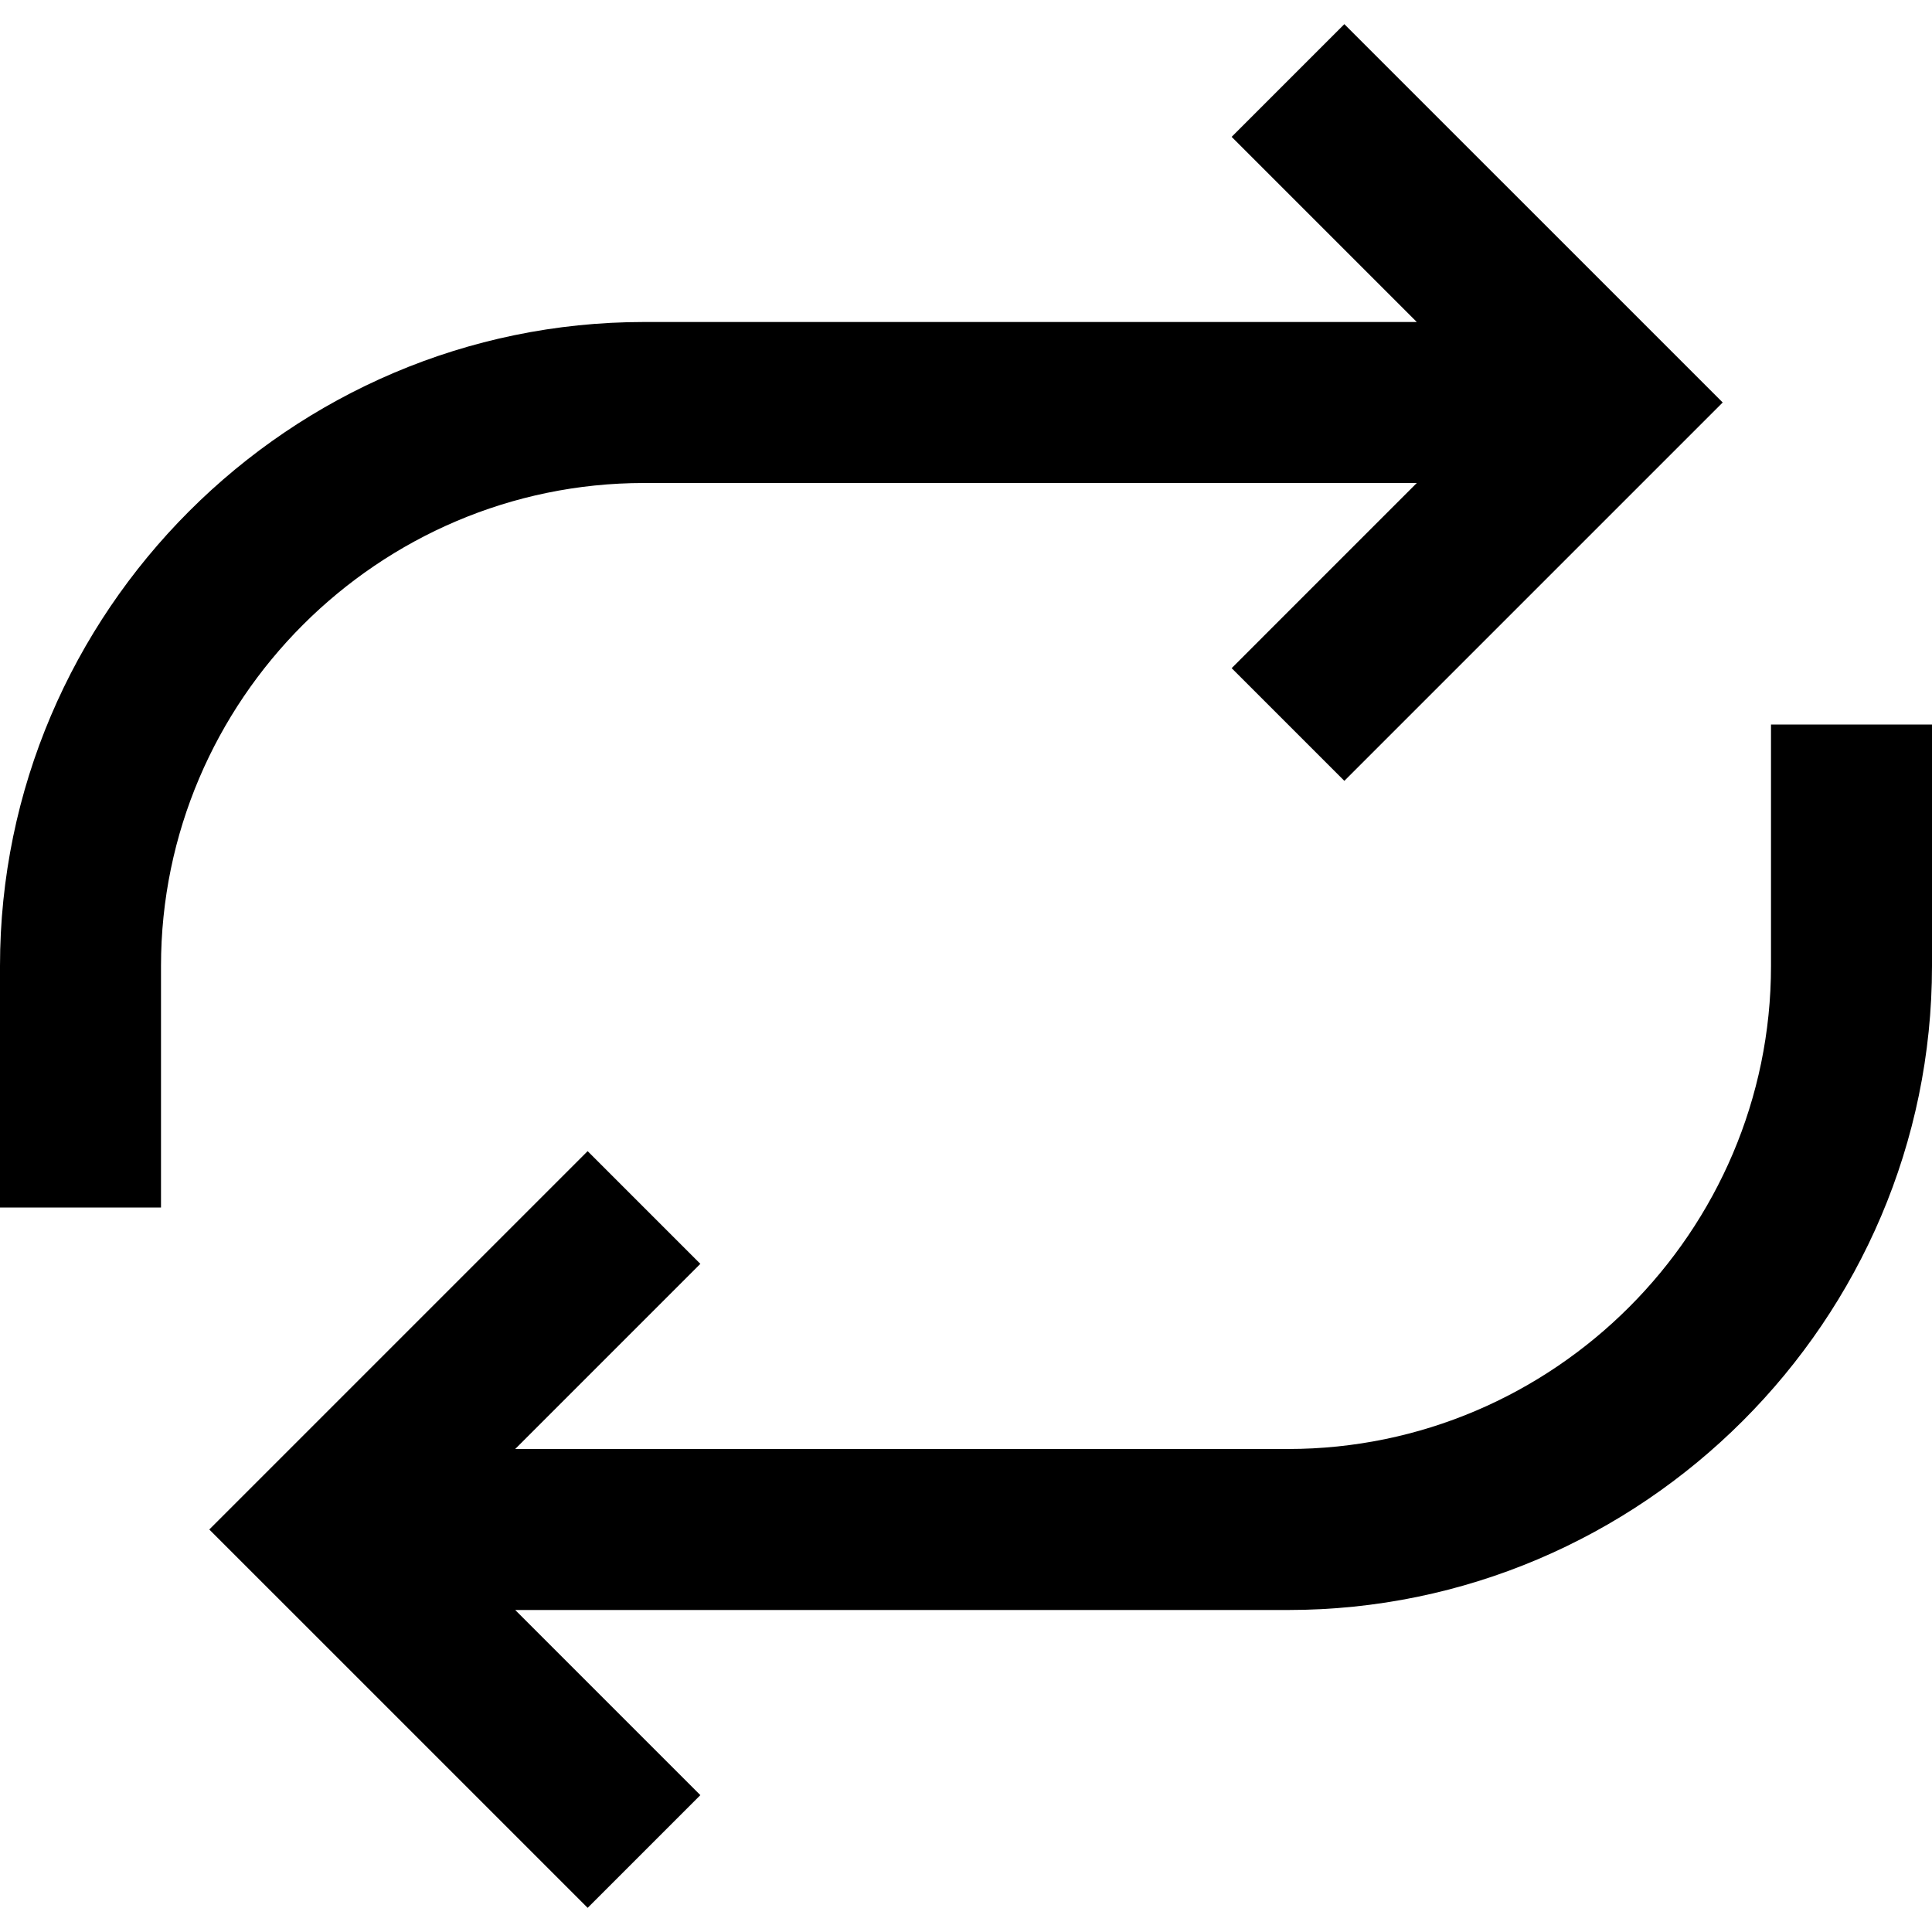
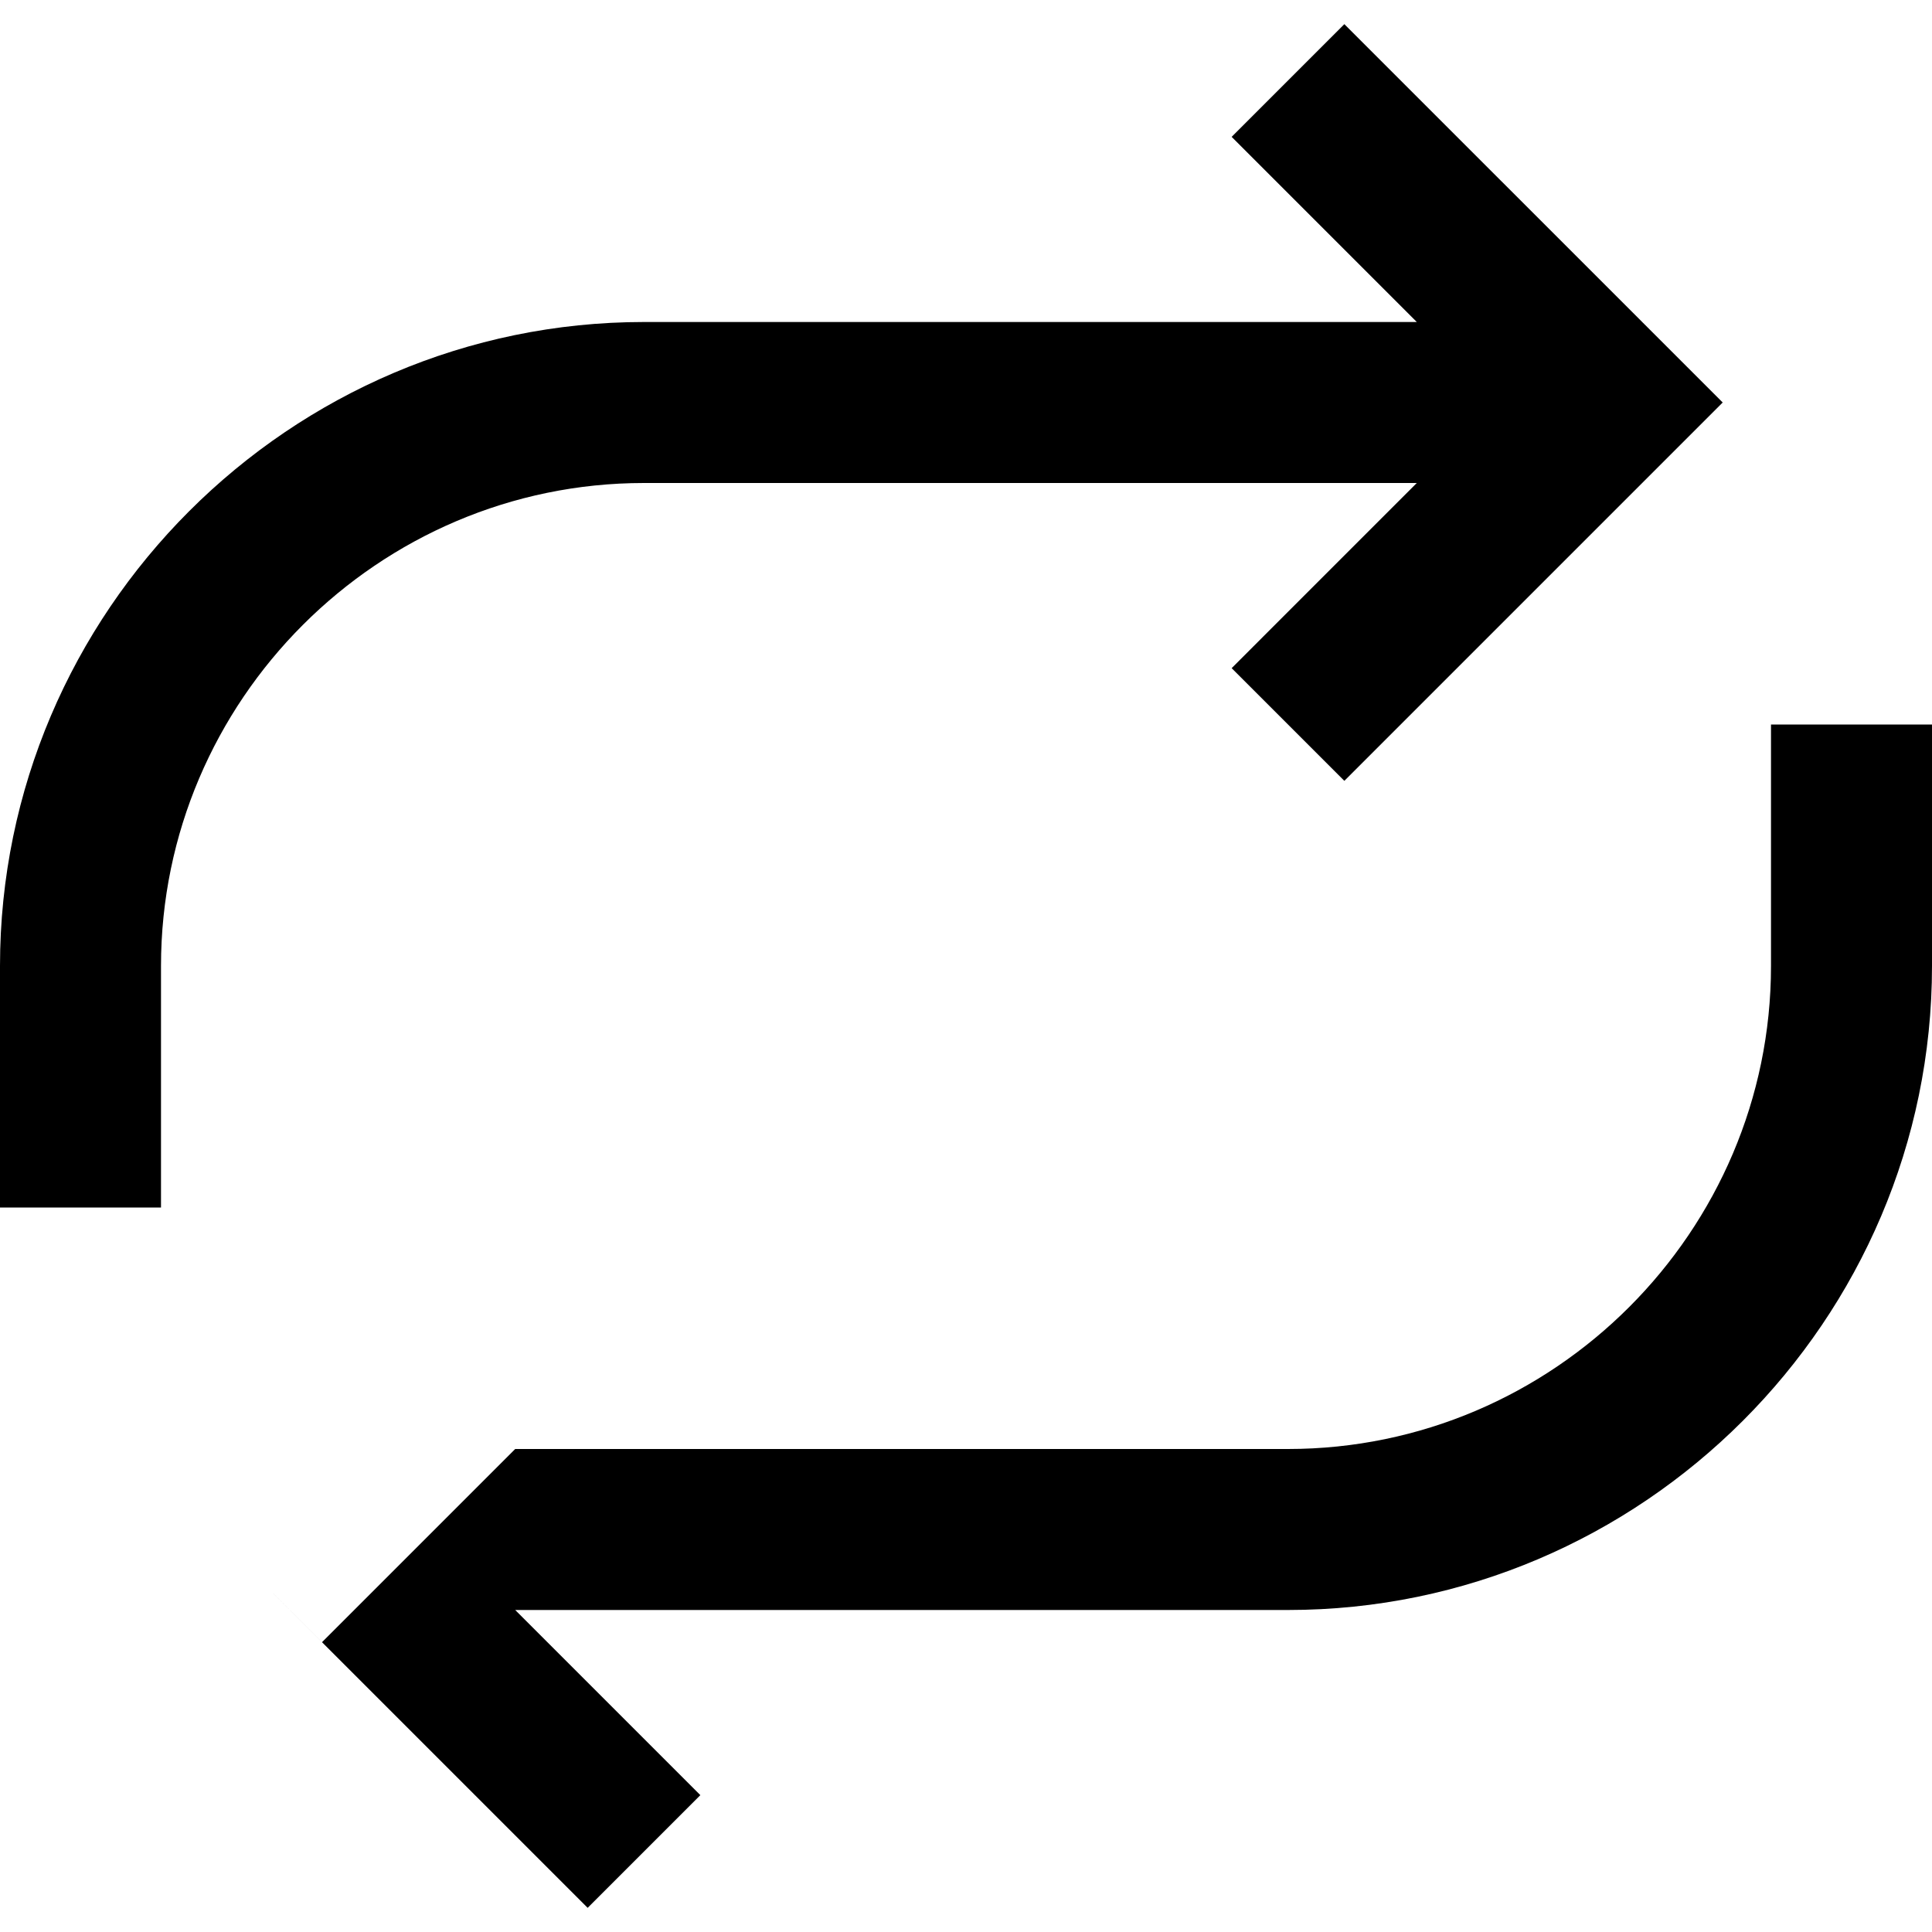
<svg xmlns="http://www.w3.org/2000/svg" fill="#000000" height="800px" width="800px" version="1.1" id="XMLID_123_" viewBox="0 0 24 24" enable-background="new 0 0 24 24" xml:space="preserve">
  <g id="sync">
-     <path d="M7.3,23.7L2.6,19l4.7-4.7l1.4,1.4L6.4,18H16c3.3,0,6-2.7,6-6V9h2v3c0,4.4-3.6,8-8,8H6.4l2.3,2.3L7.3,23.7z M2,15H0v-3   c0-4.4,3.6-8,8-8h9.6l-2.3-2.3l1.4-1.4L21.4,5l-4.7,4.7l-1.4-1.4L17.6,6H8c-3.3,0-6,2.7-6,6V15z" />
+     <path d="M7.3,23.7L2.6,19l1.4,1.4L6.4,18H16c3.3,0,6-2.7,6-6V9h2v3c0,4.4-3.6,8-8,8H6.4l2.3,2.3L7.3,23.7z M2,15H0v-3   c0-4.4,3.6-8,8-8h9.6l-2.3-2.3l1.4-1.4L21.4,5l-4.7,4.7l-1.4-1.4L17.6,6H8c-3.3,0-6,2.7-6,6V15z" />
  </g>
</svg>